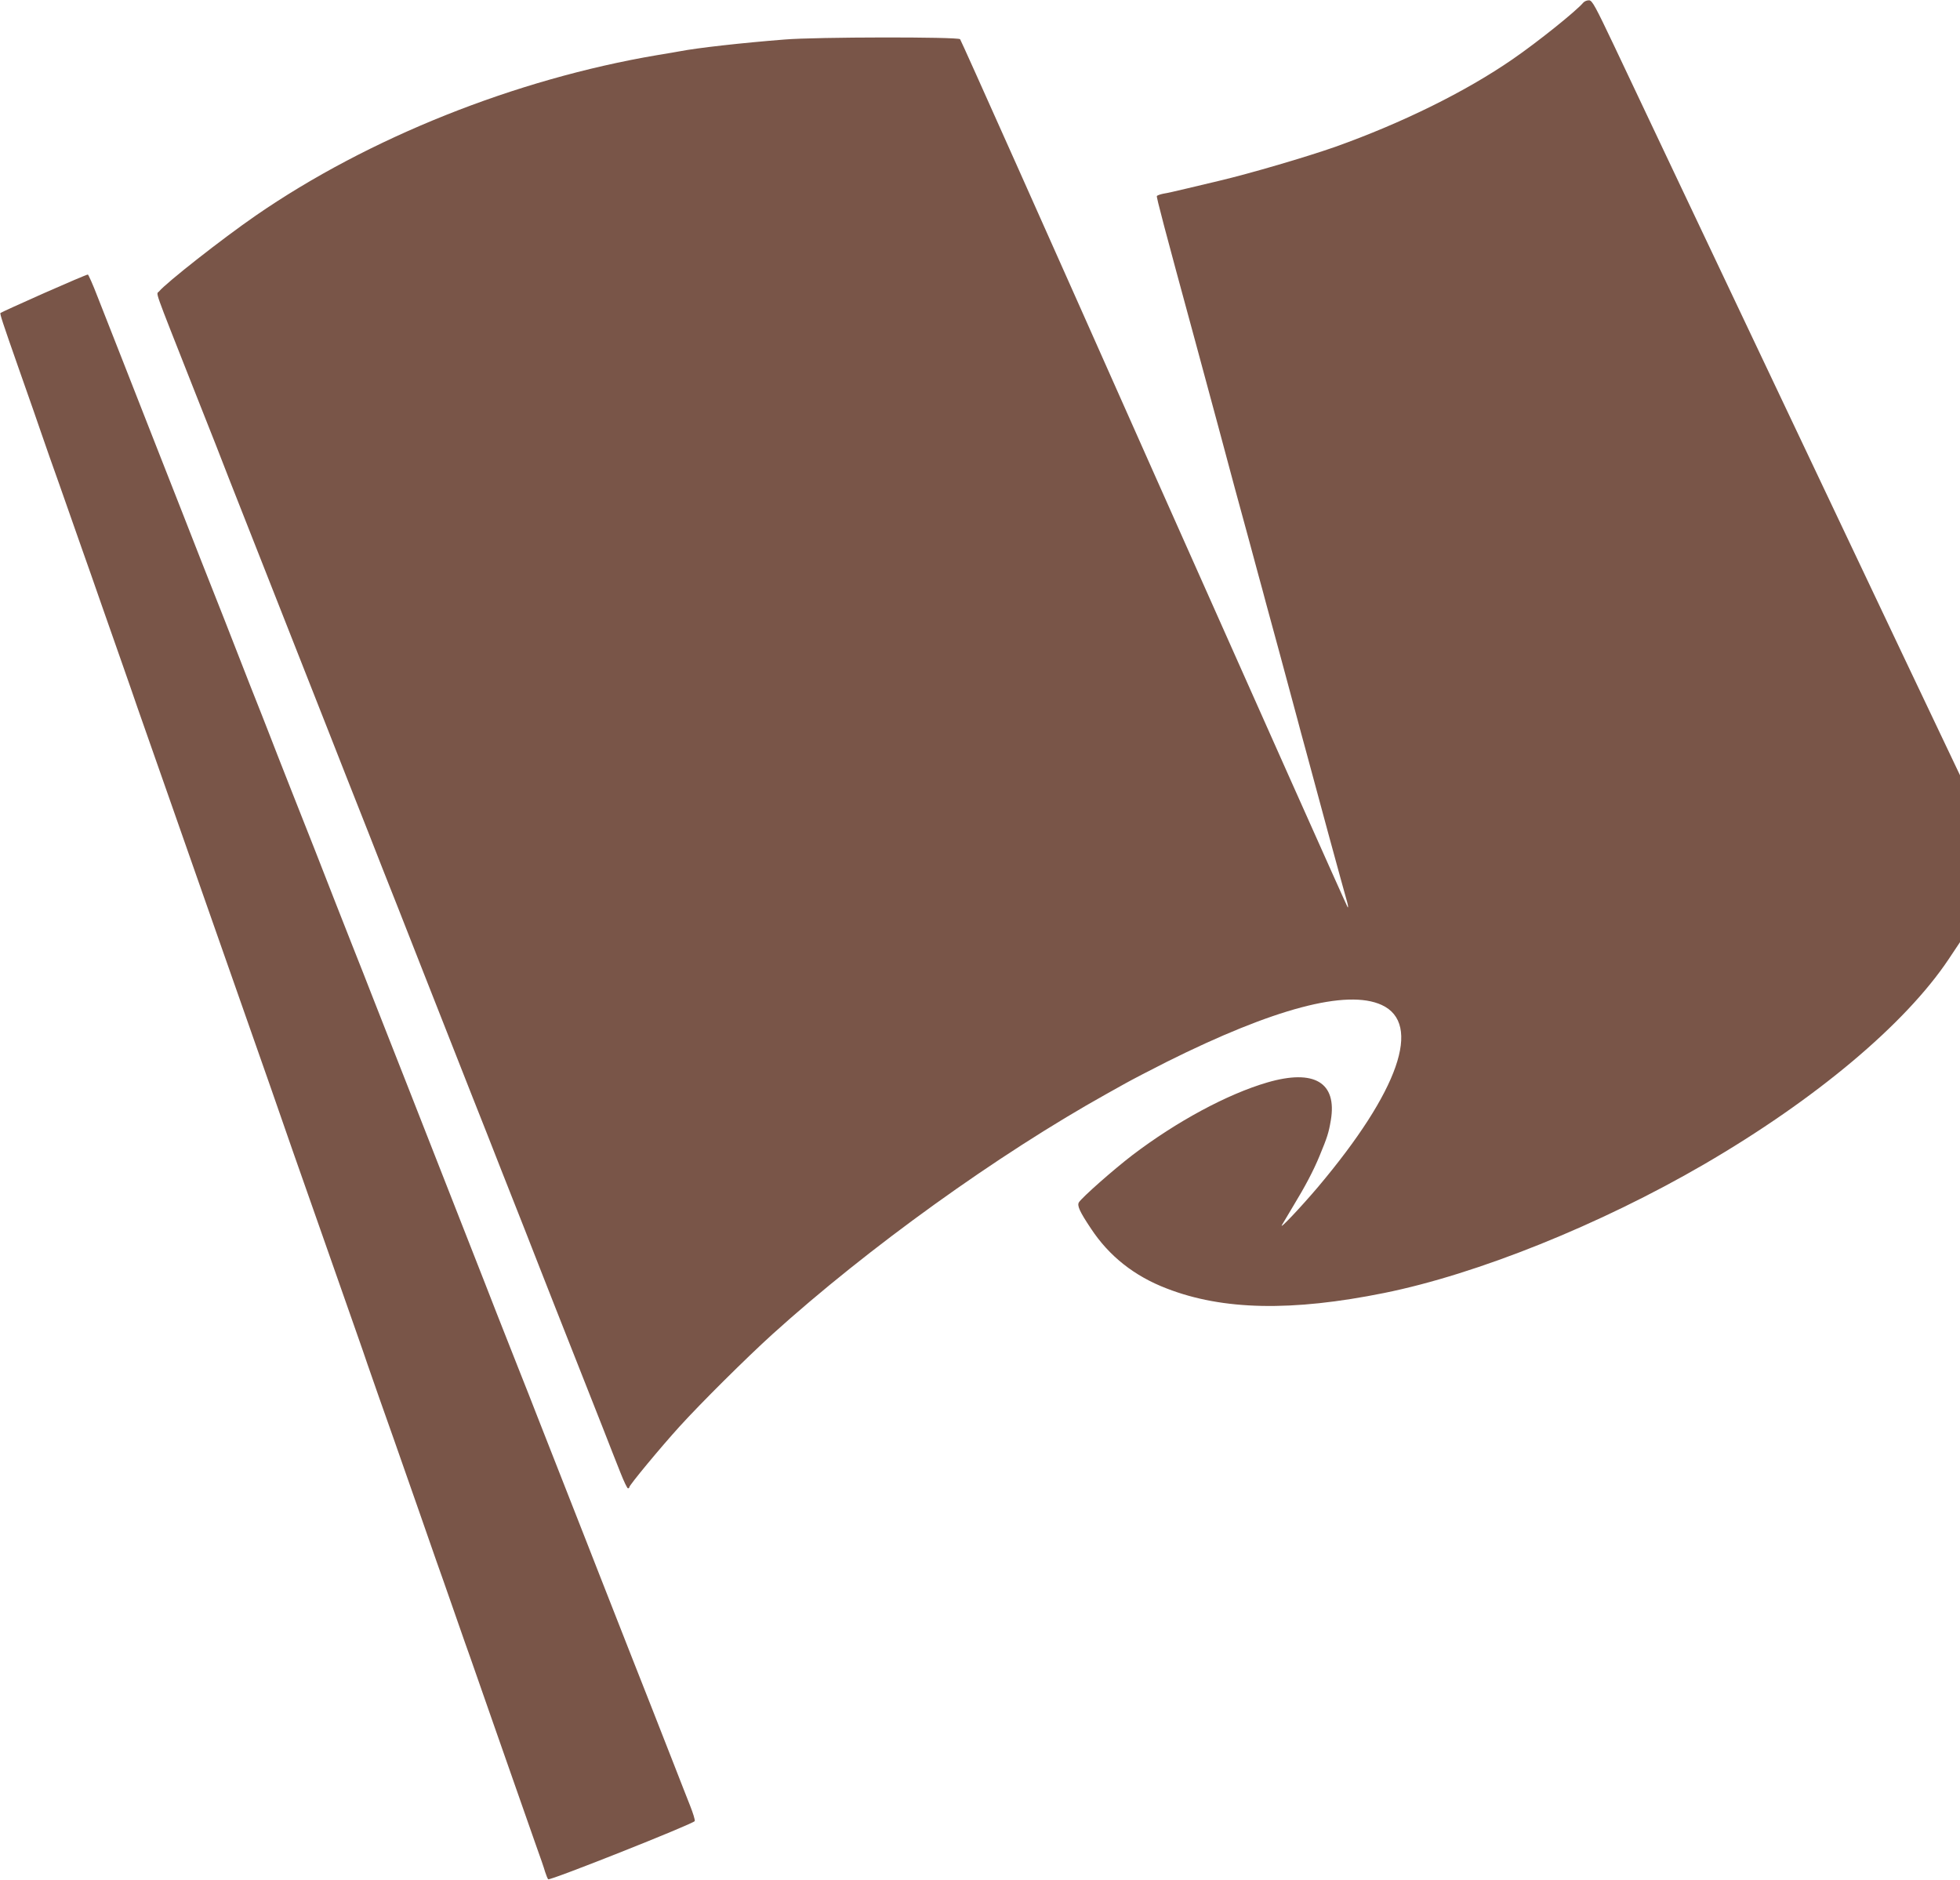
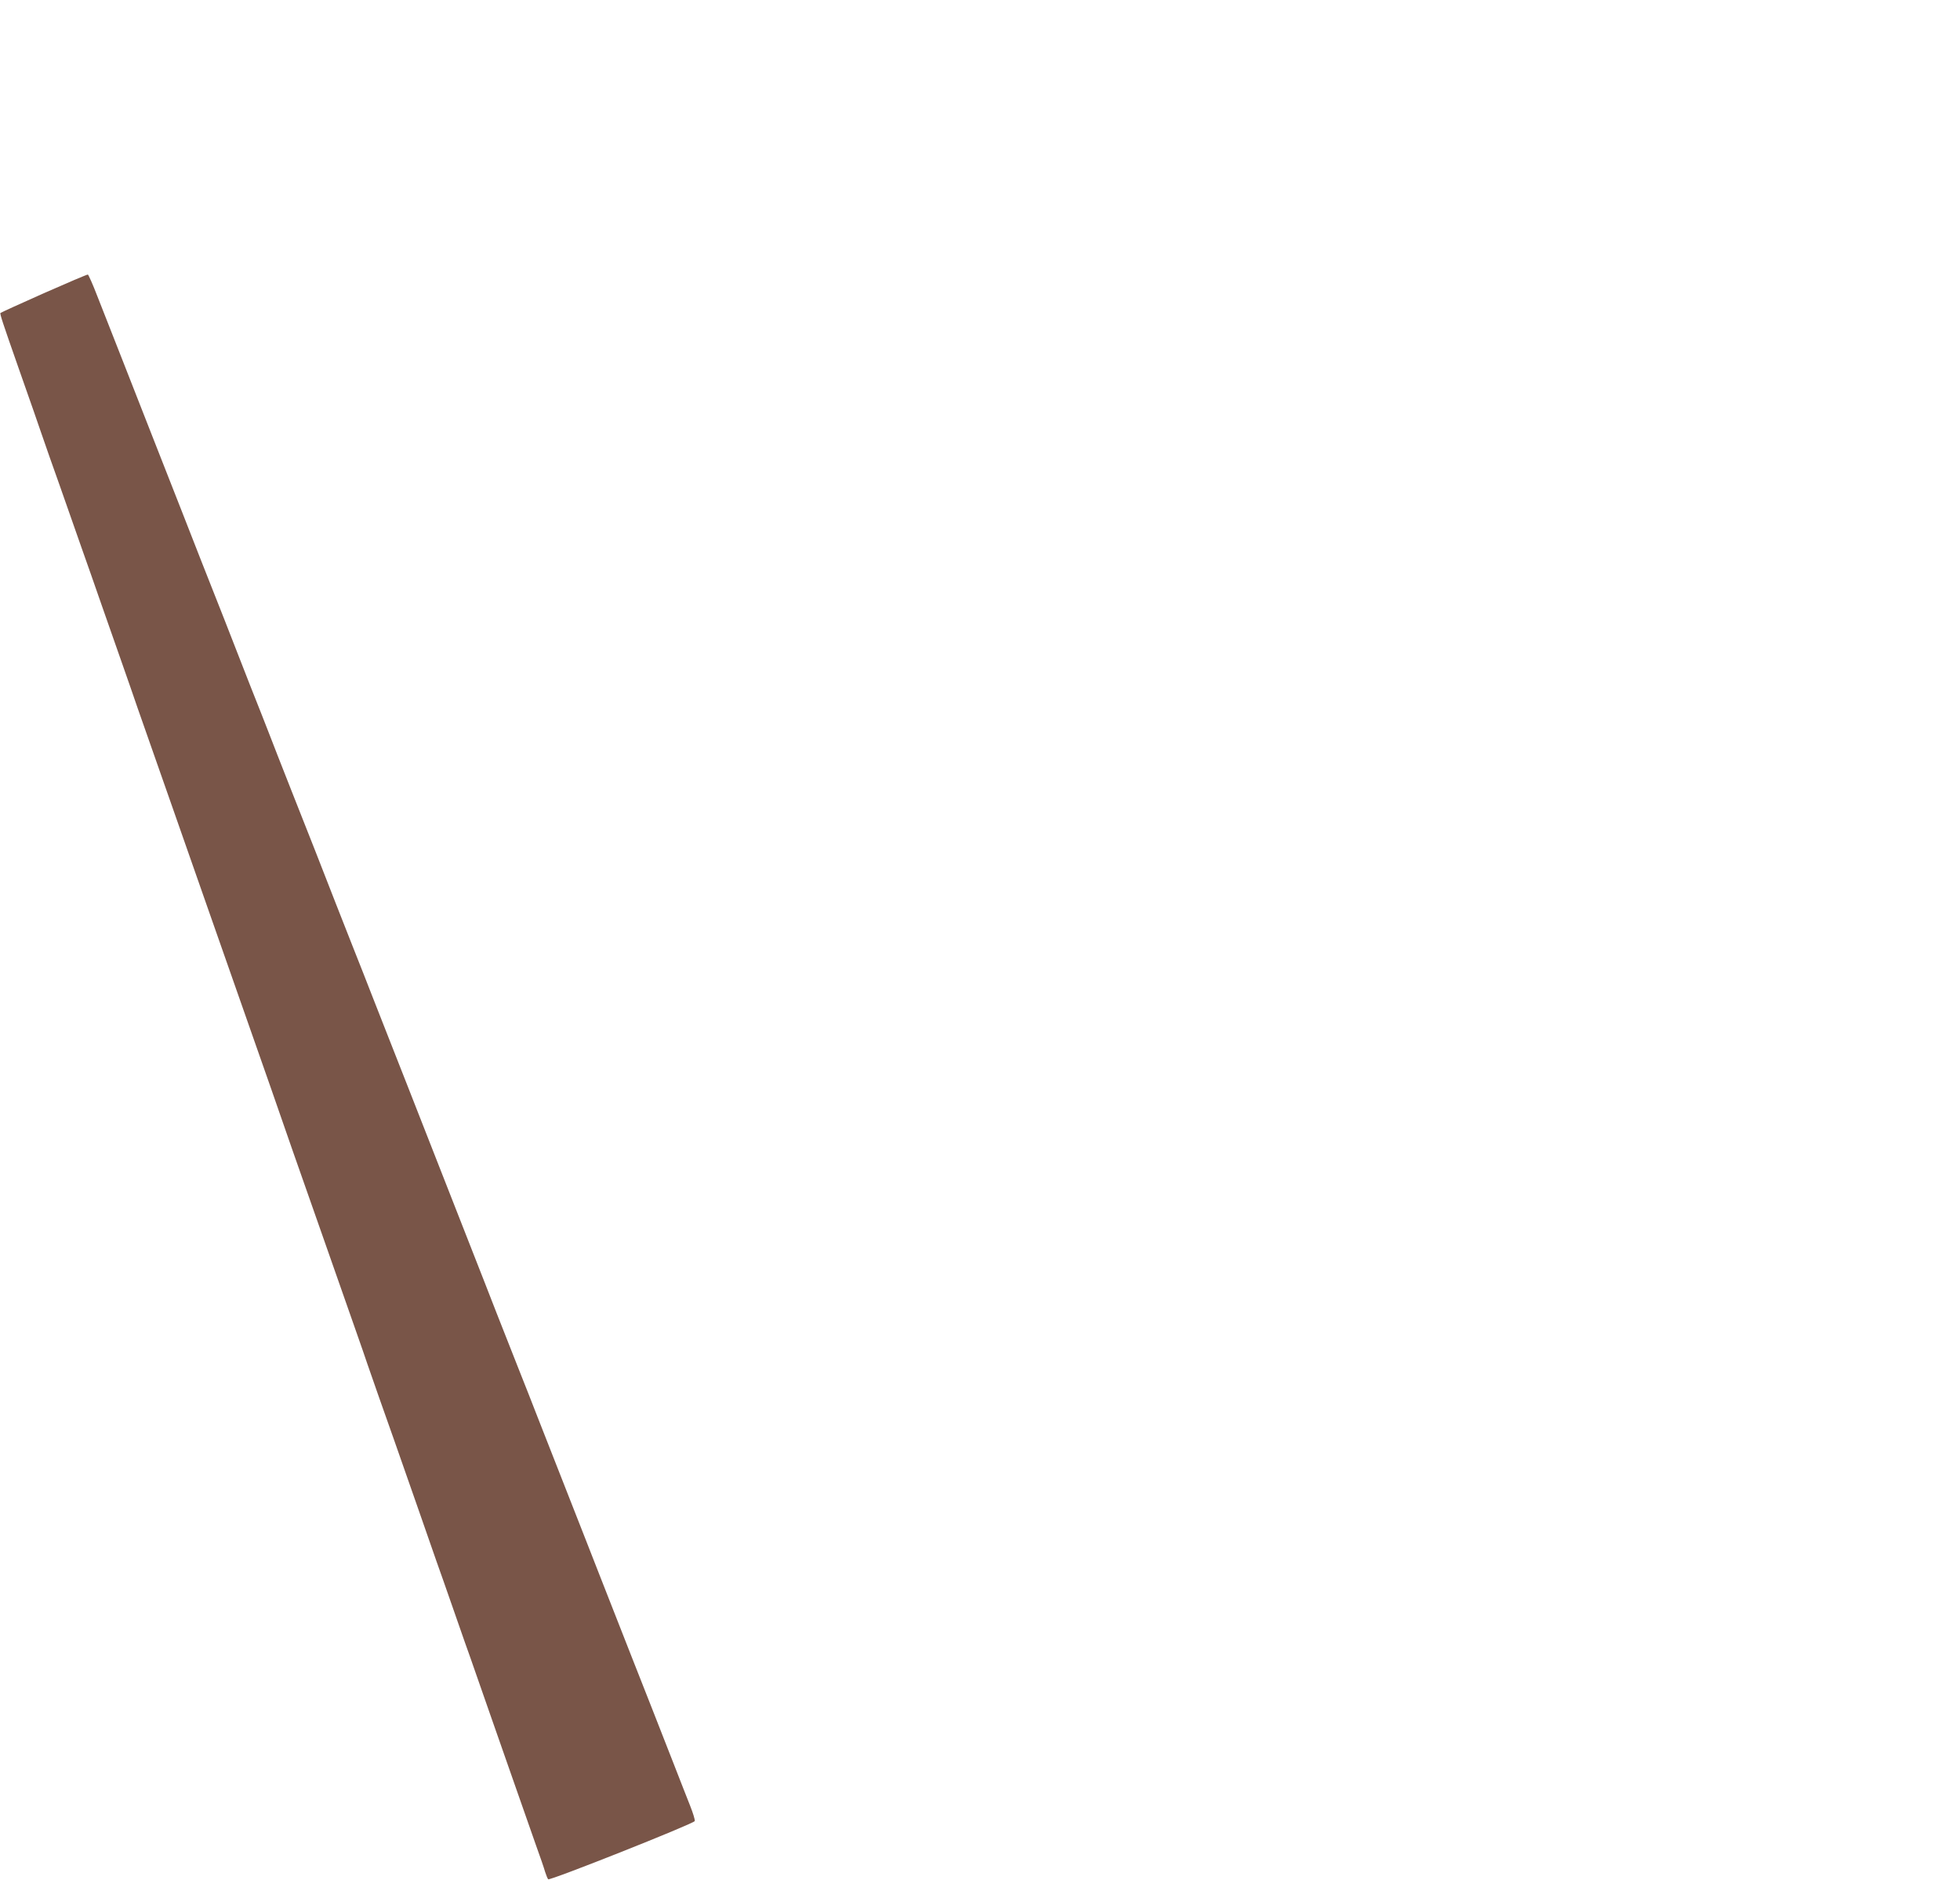
<svg xmlns="http://www.w3.org/2000/svg" version="1.0" width="1280pt" height="1228pt" viewBox="0 0 1280 1228" preserveAspectRatio="xMidYMid meet">
  <g transform="translate(0,1228) scale(0.1,-0.1)" fill="#795548" stroke="none">
-     <path d="M10340 12263 c-46 -55 -299 -258 -462 -370 -307 -212 -721 -416 -1158 -572 -188 -66 -556 -174 -755 -221 -49 -12 -144 -34 -210 -50 -66 -16 -137 -32 -158 -35 -20 -4 -39 -11 -42 -15 -4 -6 47 -201 251 -950 31 -113 98 -362 150 -555 87 -326 133 -496 204 -755 16 -58 42 -154 58 -215 17 -60 39 -144 50 -185 26 -94 135 -496 207 -765 7 -27 31 -117 54 -200 22 -82 88 -325 146 -540 58 -214 113 -412 121 -440 8 -27 10 -45 5 -40 -5 6 -574 1281 -1265 2834 -690 1553 -1260 2829 -1266 2835 -16 16 -940 15 -1145 -2 -281 -22 -573 -55 -686 -77 -11 -2 -78 -14 -147 -25 -927 -157 -1886 -540 -2622 -1048 -220 -152 -584 -438 -631 -495 -19 -23 -44 48 226 -637 104 -261 207 -524 230 -585 24 -60 81 -207 128 -325 47 -118 105 -267 130 -330 25 -63 83 -212 130 -330 115 -292 210 -532 264 -670 25 -63 73 -187 108 -275 35 -88 102 -259 150 -380 47 -121 135 -344 195 -495 59 -151 134 -340 165 -420 79 -202 188 -477 315 -800 60 -151 148 -374 195 -495 48 -121 116 -294 152 -385 36 -91 75 -192 88 -225 13 -33 63 -159 110 -280 195 -493 238 -603 311 -788 41 -105 93 -238 116 -295 22 -56 44 -102 49 -102 5 0 9 4 9 8 0 13 201 256 329 397 138 152 434 446 606 602 623 563 1469 1172 2185 1571 25 14 79 44 120 67 41 23 162 86 269 140 699 349 1177 476 1404 372 266 -122 113 -561 -414 -1187 -111 -131 -258 -287 -237 -250 8 14 42 70 75 126 76 125 130 227 170 324 51 123 60 151 74 233 42 248 -108 337 -414 248 -261 -76 -593 -255 -882 -475 -124 -95 -328 -275 -349 -308 -13 -21 4 -60 79 -172 118 -179 283 -310 495 -391 366 -142 816 -151 1420 -29 608 123 1409 445 2090 841 727 423 1313 915 1596 1339 l74 111 0 545 0 545 -116 244 c-64 134 -176 370 -249 524 -73 154 -274 579 -448 945 -1098 2315 -1230 2596 -1450 3060 -117 246 -138 285 -158 288 -14 1 -31 -6 -39 -15z" />
    <path d="M286 10365 c-153 -68 -280 -126 -283 -129 -5 -5 15 -65 117 -356 34 -96 79 -224 100 -285 20 -60 68 -195 104 -300 37 -104 85 -239 106 -300 21 -60 66 -189 100 -285 34 -96 95 -269 135 -385 40 -115 101 -289 135 -385 34 -96 78 -224 99 -285 21 -60 121 -344 221 -630 100 -286 208 -594 240 -685 178 -507 359 -1024 407 -1160 30 -85 63 -180 73 -210 10 -30 43 -125 73 -210 30 -85 121 -344 202 -575 81 -231 174 -496 207 -590 33 -93 68 -195 78 -225 10 -30 44 -127 75 -215 57 -160 116 -328 260 -740 42 -121 94 -269 115 -330 22 -60 64 -182 95 -270 31 -88 71 -203 89 -255 19 -52 52 -147 74 -210 22 -63 72 -205 110 -315 39 -110 89 -254 112 -320 43 -124 88 -252 170 -485 27 -74 54 -153 60 -175 7 -22 16 -44 20 -48 10 -11 951 363 957 380 3 7 -11 52 -30 100 -19 49 -67 169 -105 268 -39 99 -104 266 -145 370 -41 105 -101 255 -132 335 -75 190 -156 397 -212 540 -25 63 -65 167 -90 230 -195 496 -248 631 -318 810 -20 52 -75 192 -122 310 -47 118 -110 278 -140 355 -30 77 -65 167 -78 200 -47 121 -218 556 -306 780 -106 270 -141 359 -202 515 -25 63 -79 201 -120 305 -41 105 -92 233 -112 285 -20 52 -75 192 -122 310 -81 205 -131 333 -245 625 -28 72 -100 254 -160 405 -60 151 -121 309 -137 350 -16 41 -74 190 -130 330 -55 140 -130 332 -166 425 -37 94 -105 267 -152 385 -84 216 -149 380 -306 780 -46 118 -137 348 -200 510 -64 162 -141 358 -171 435 -29 76 -58 140 -62 142 -5 1 -134 -54 -288 -122z" />
  </g>
</svg>